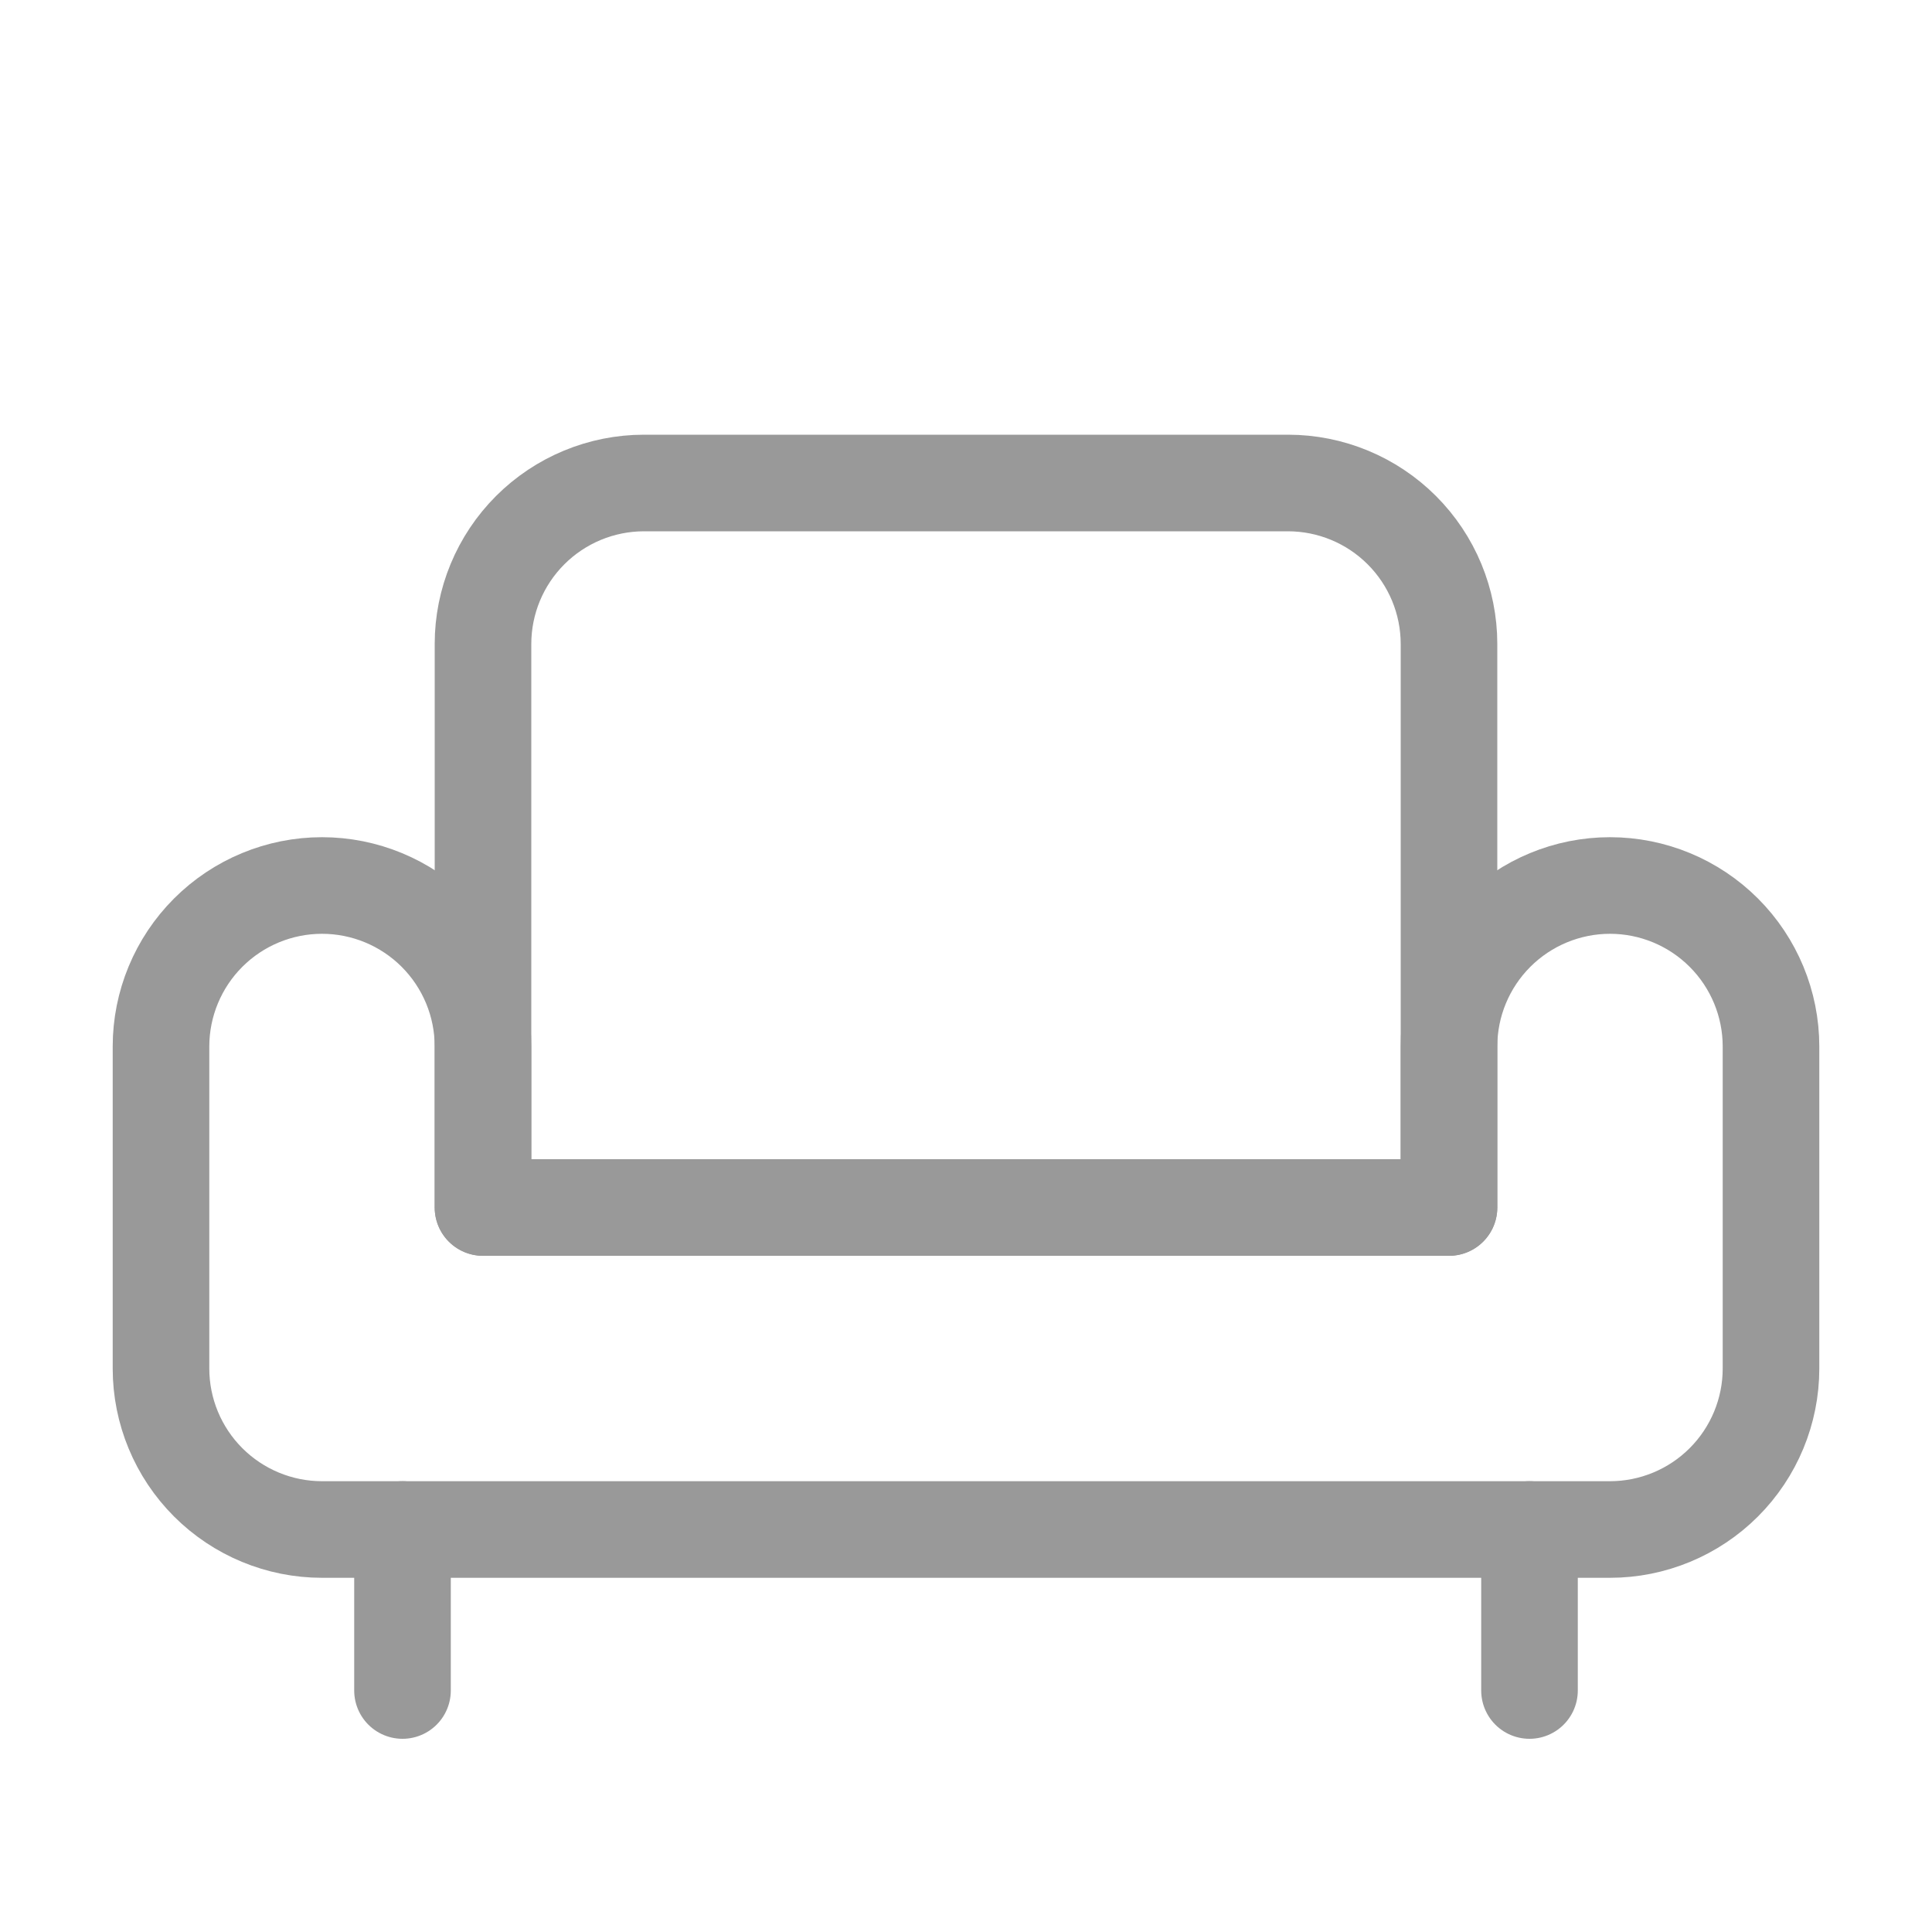
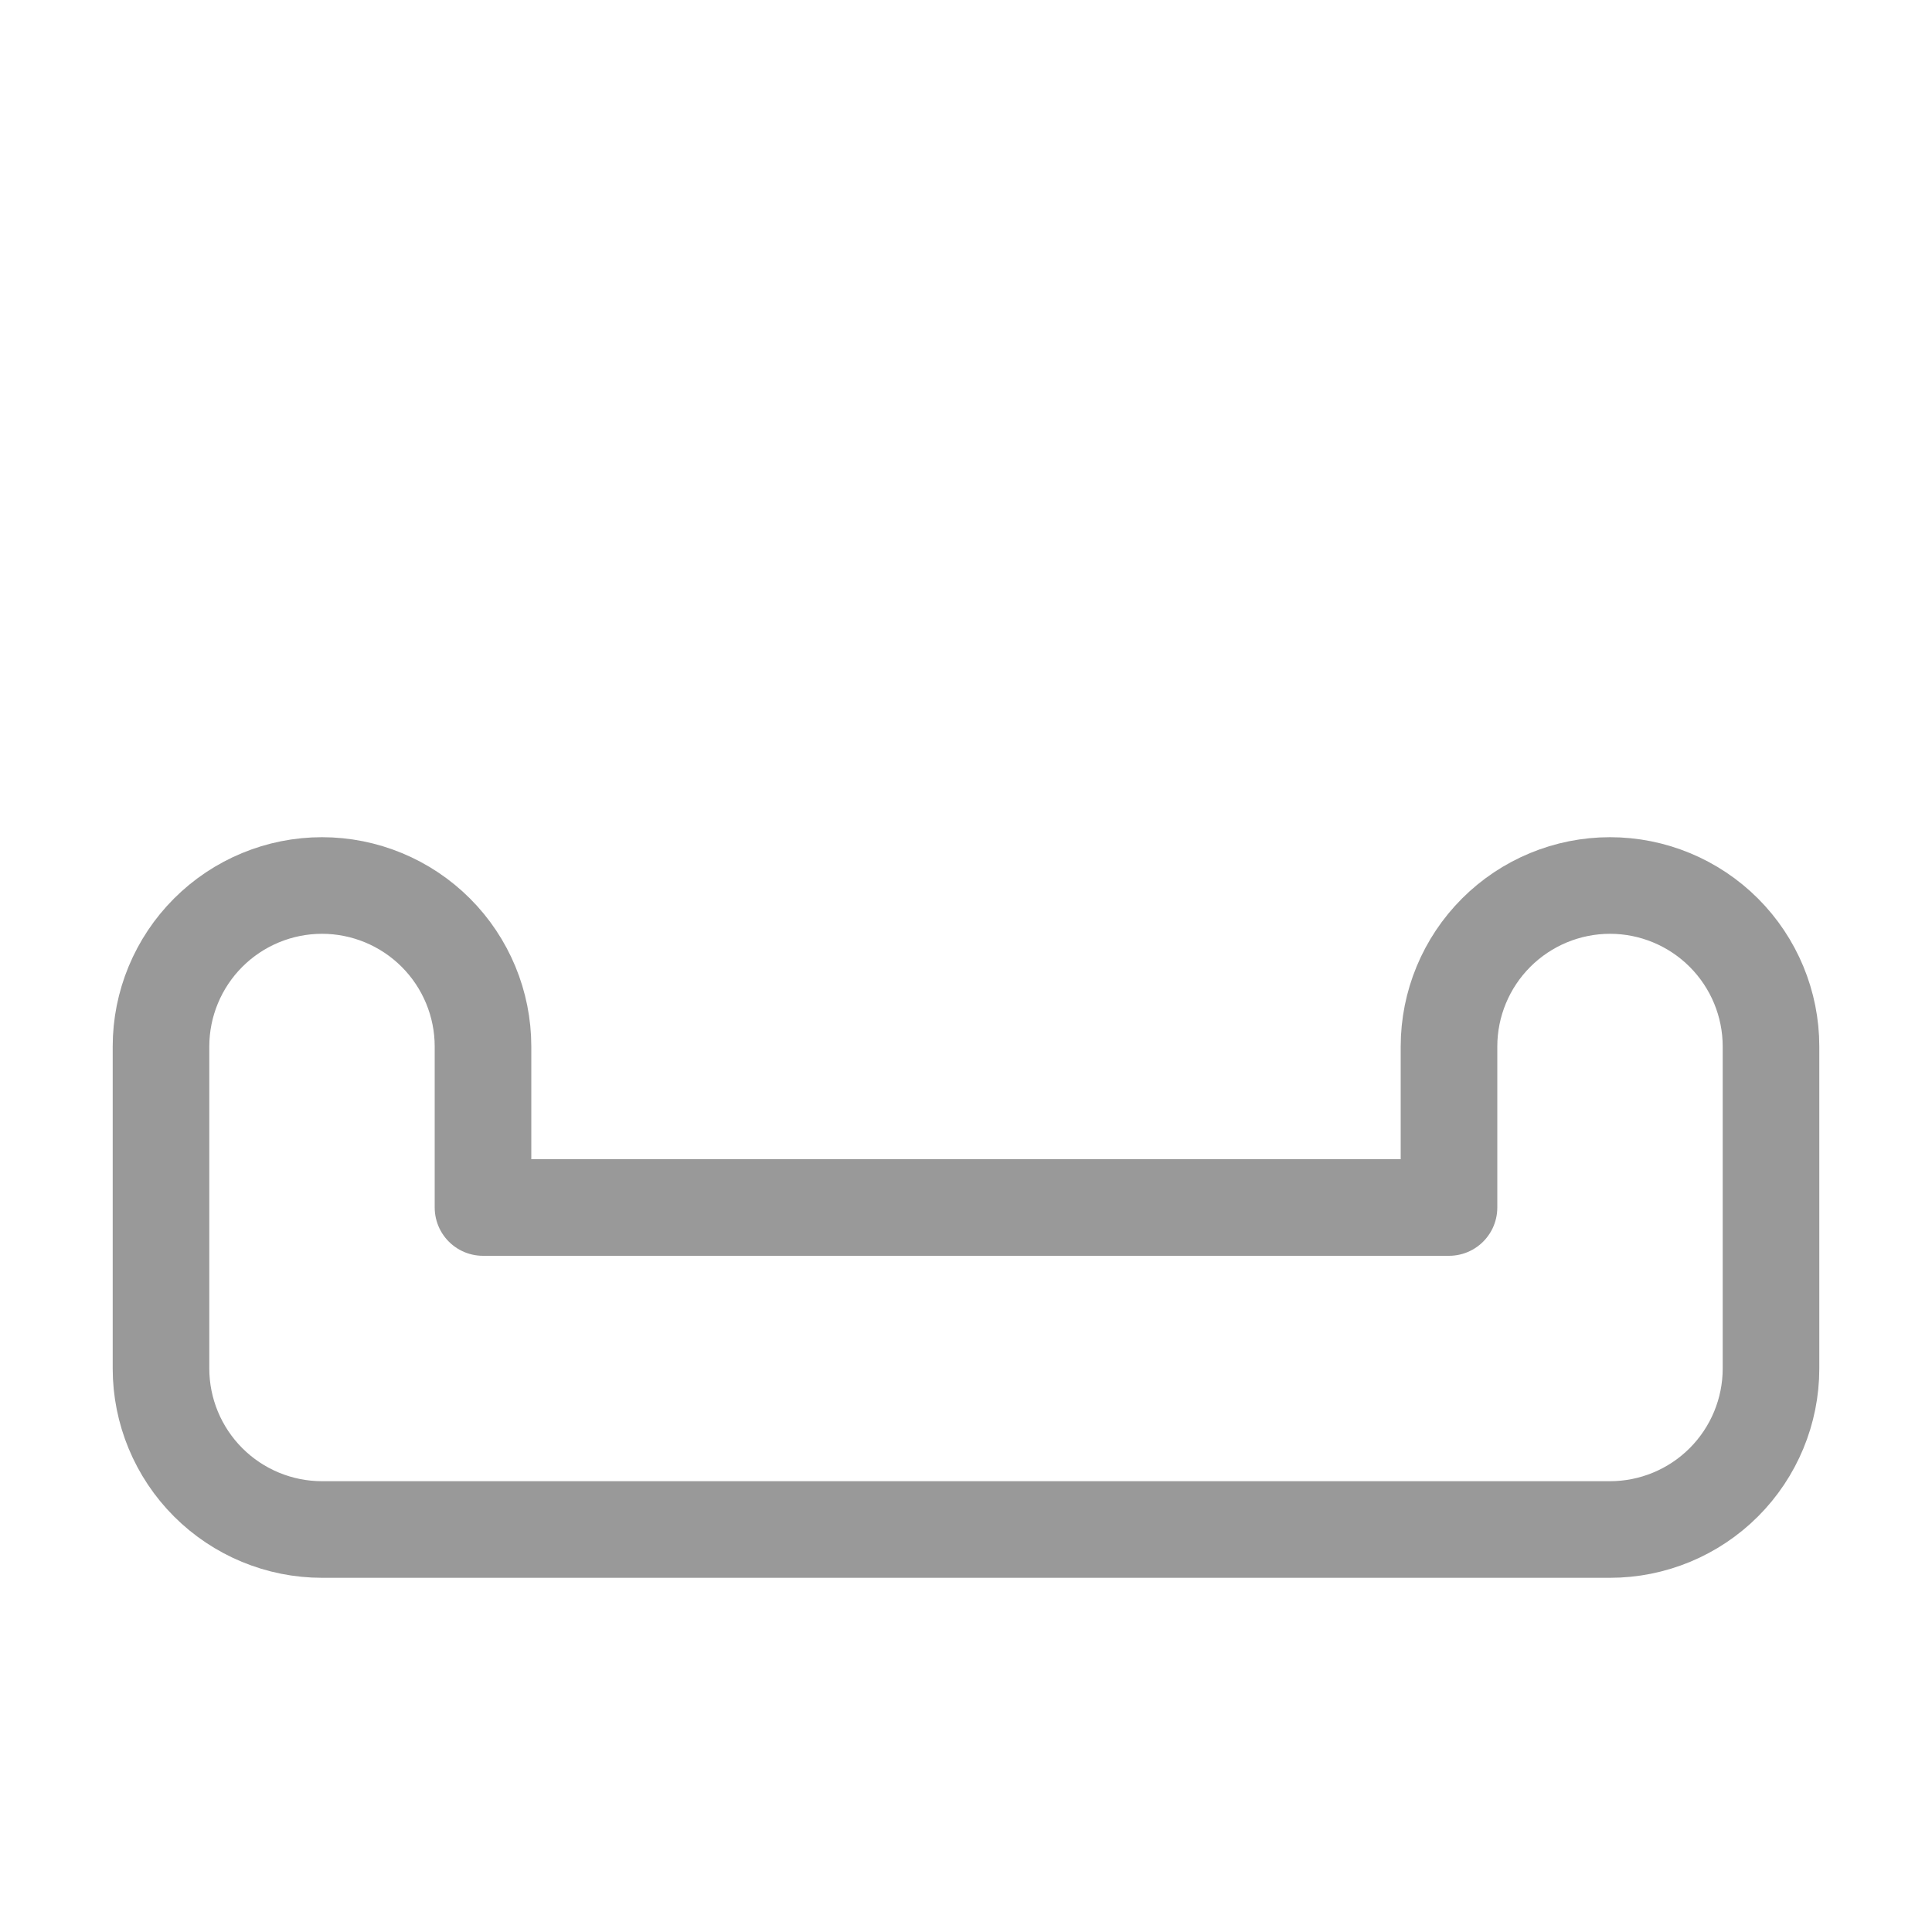
<svg xmlns="http://www.w3.org/2000/svg" width="24" height="24" viewBox="0 0 24 24" fill="none">
  <path d="M18 15H6V13C6 12.47 5.789 11.961 5.414 11.586C5.039 11.211 4.53 11 4 11C3.47 11 2.961 11.211 2.586 11.586C2.211 11.961 2 12.47 2 13V17C2 17.53 2.211 18.039 2.586 18.414C2.961 18.789 3.47 19 4 19H20C20.53 19 21.039 18.789 21.414 18.414C21.789 18.039 22 17.53 22 17V13C22 12.47 21.789 11.961 21.414 11.586C21.039 11.211 20.53 11 20 11C19.47 11 18.961 11.211 18.586 11.586C18.211 11.961 18 12.47 18 13V15Z" stroke="#999999" stroke-width="1.2" stroke-linecap="round" stroke-linejoin="round" />
-   <path d="M5 19V21" stroke="#999999" stroke-width="1.2" stroke-linecap="round" stroke-linejoin="round" />
-   <path d="M19 19V21" stroke="#999999" stroke-width="1.2" stroke-linecap="round" stroke-linejoin="round" />
-   <path d="M6 15V8C6 7.47 6.211 6.961 6.586 6.586C6.961 6.211 7.47 6 8 6H16C16.53 6 17.039 6.211 17.414 6.586C17.789 6.961 18 7.47 18 8V15" stroke="#999999" stroke-width="1.2" stroke-linecap="round" stroke-linejoin="round" />
</svg>